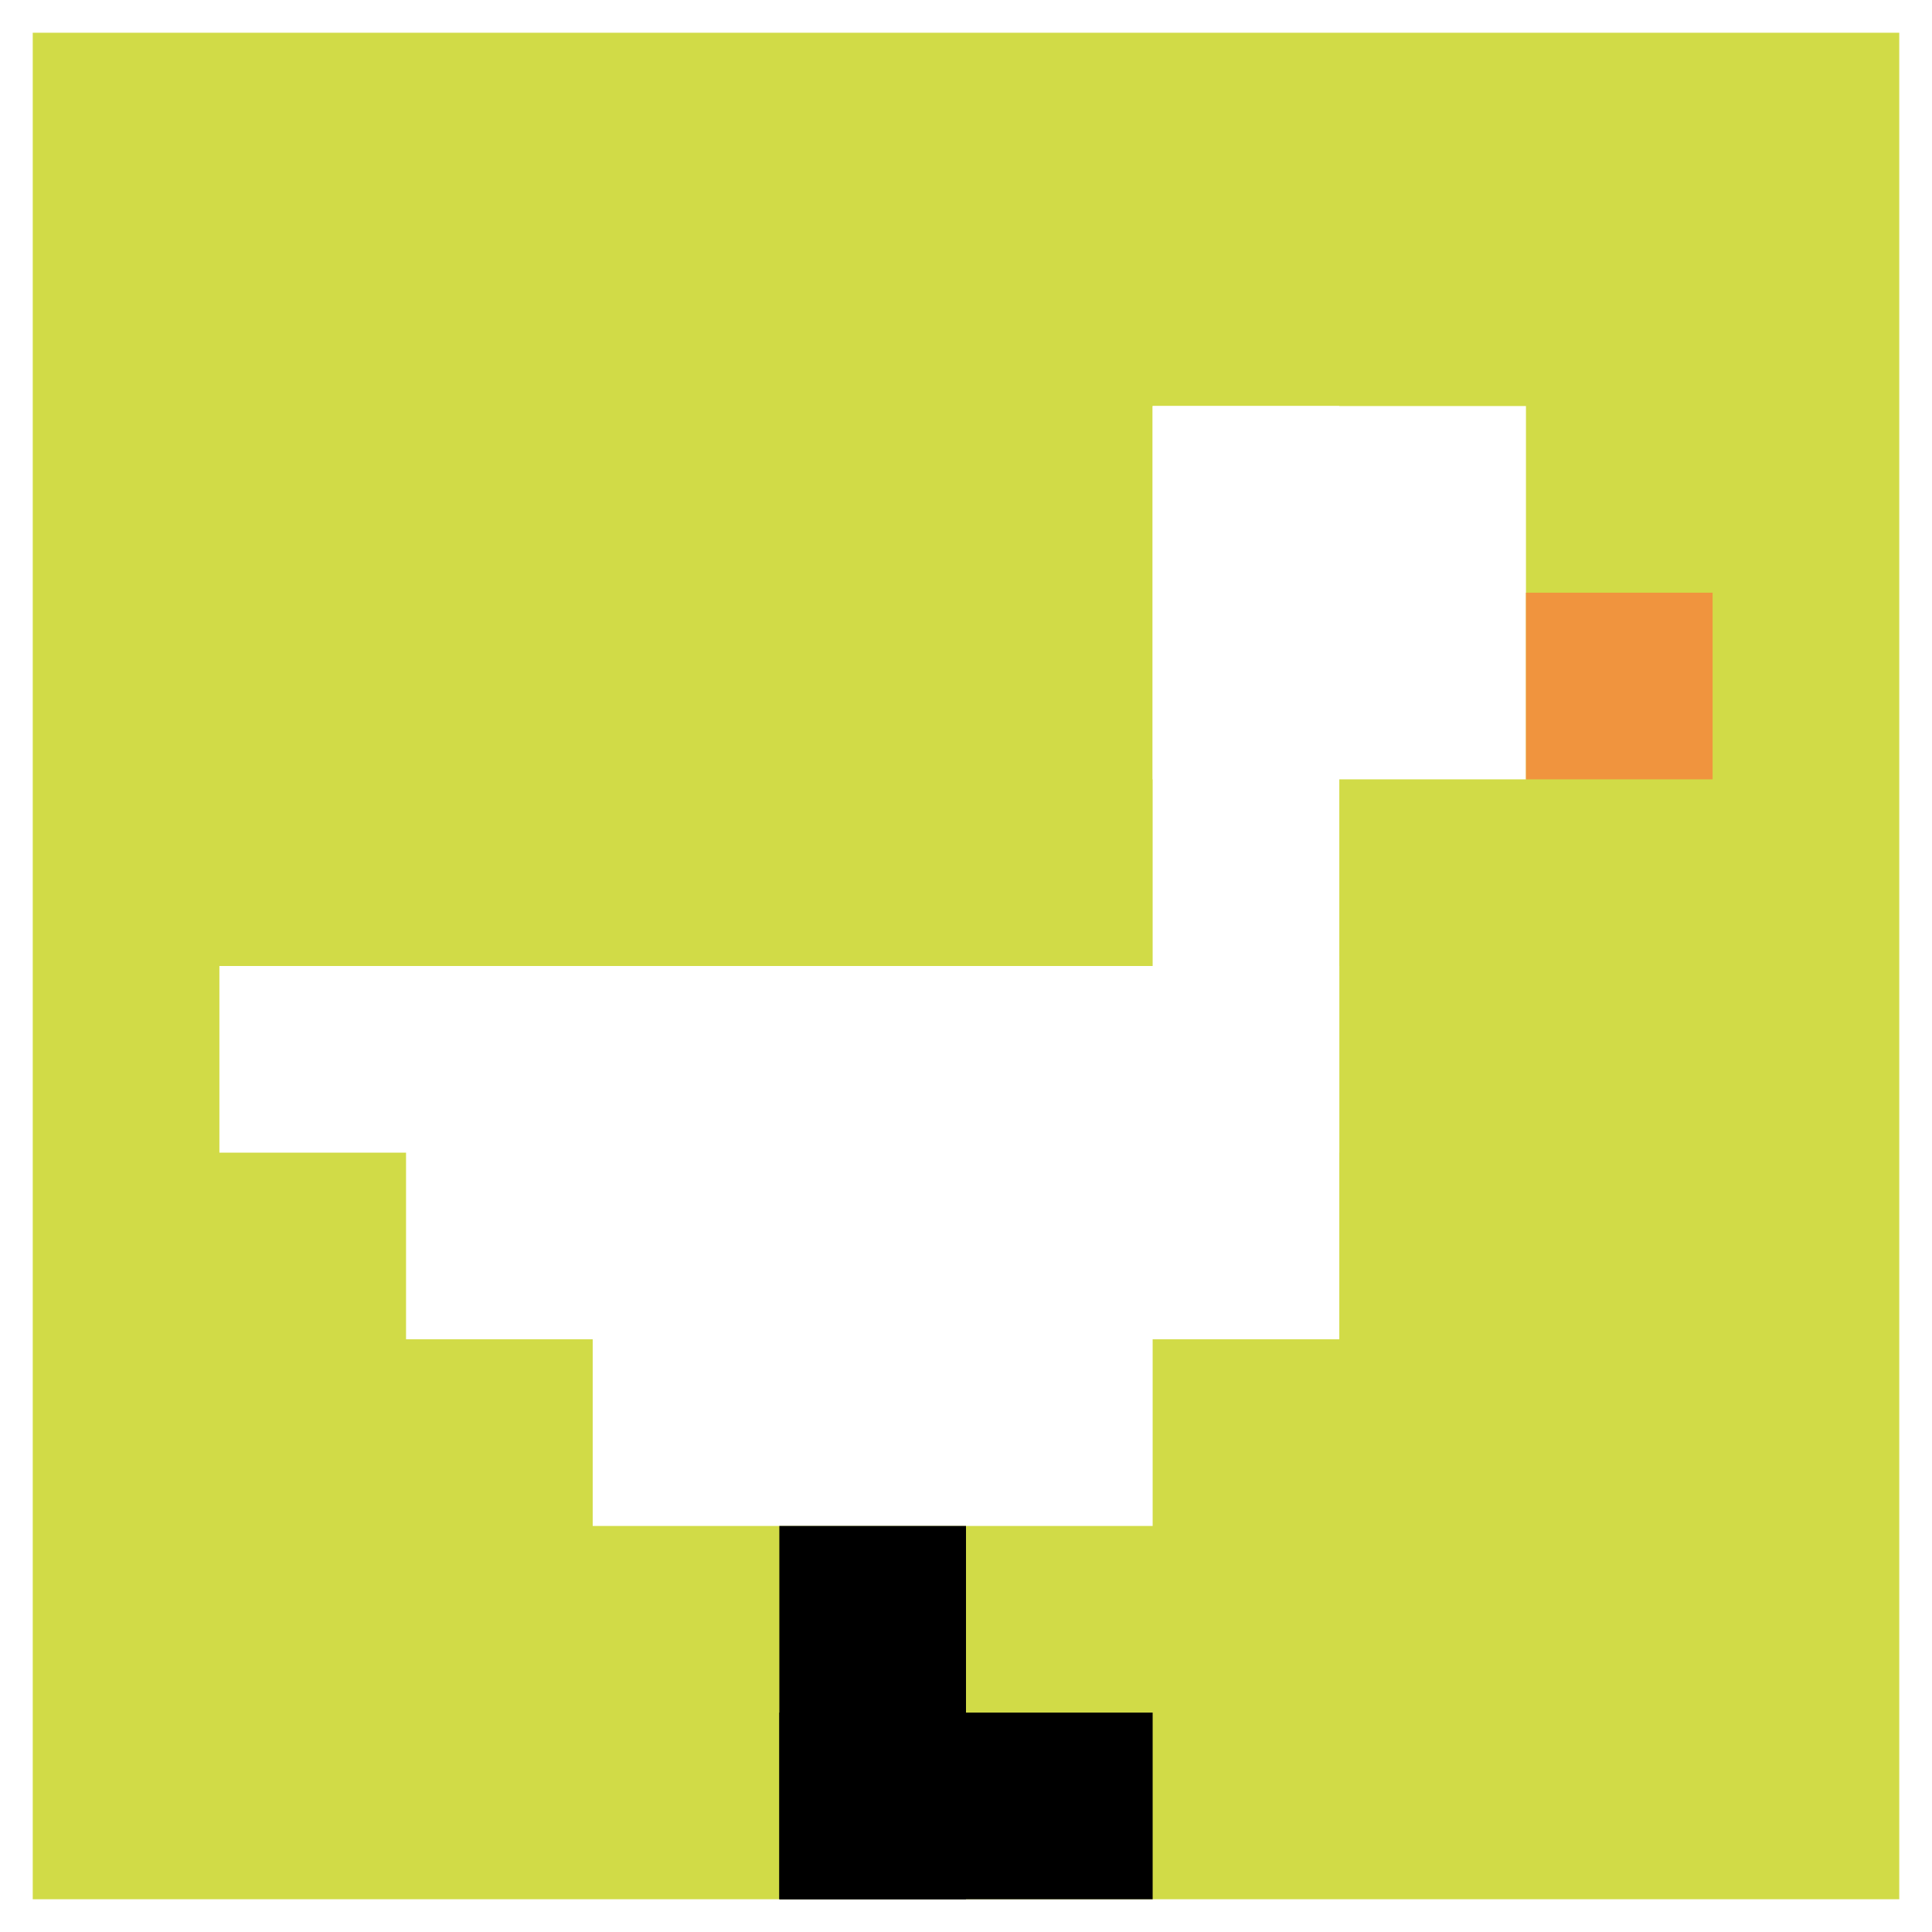
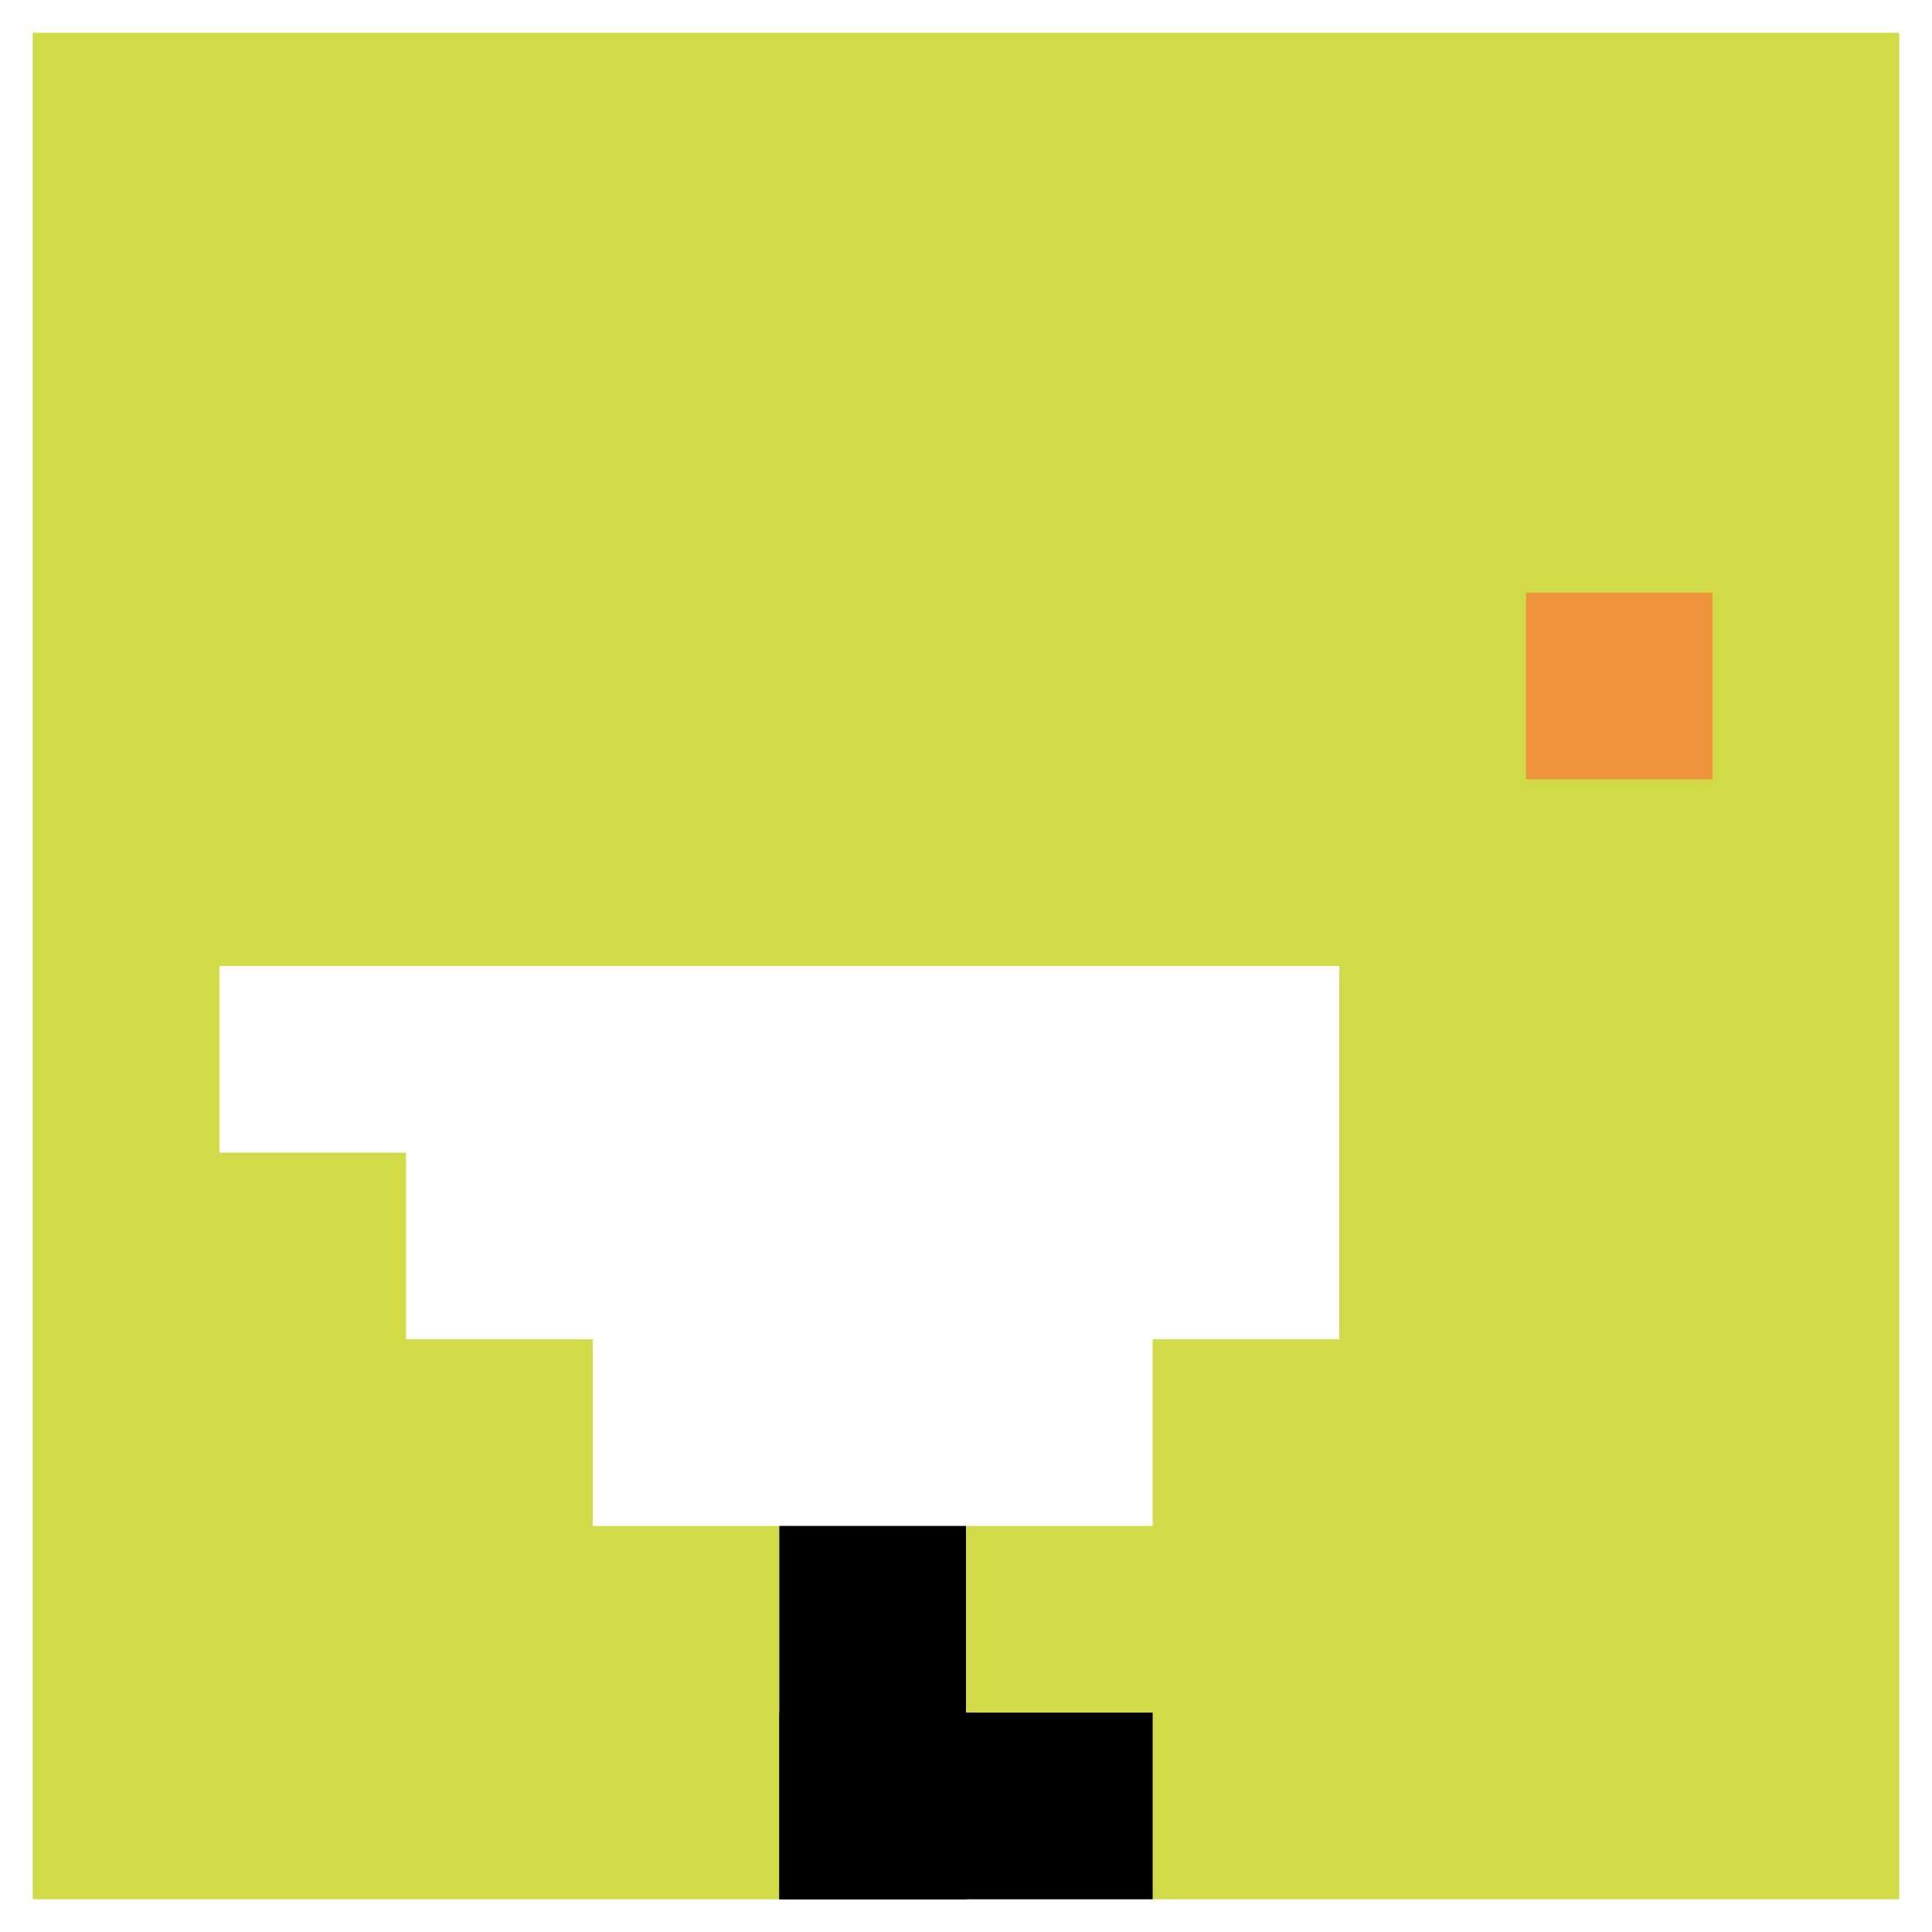
<svg xmlns="http://www.w3.org/2000/svg" version="1.1" width="826" height="826">
  <title>'goose-pfp-839737' by Dmitri Cherniak</title>
  <desc>seed=839737
backgroundColor=#ffffff
padding=0
innerPadding=14
timeout=1700
dimension=1
border=false
Save=function(){return n.handleSave()}
frame=1

Rendered at Mon Sep 16 2024 00:16:39 GMT+0500 (Екатеринбург, стандартное время)
Generated in &lt;1ms
</desc>
  <defs />
  <rect width="100%" height="100%" fill="#ffffff" />
  <g>
    <g id="0-0">
      <rect x="14" y="14" height="798" width="798" fill="#D1DB47" />
      <g>
-         <rect id="14-14-6-2-2-2" x="492.8" y="173.6" width="159.6" height="159.6" fill="#ffffff" />
-         <rect id="14-14-6-2-1-4" x="492.8" y="173.6" width="79.8" height="319.2" fill="#ffffff" />
        <rect id="14-14-1-5-5-1" x="93.8" y="413" width="399" height="79.8" fill="#ffffff" />
        <rect id="14-14-2-5-5-2" x="173.6" y="413" width="399" height="159.6" fill="#ffffff" />
        <rect id="14-14-3-5-3-3" x="253.4" y="413" width="239.4" height="239.4" fill="#ffffff" />
        <rect id="14-14-8-3-1-1" x="652.4" y="253.4" width="79.8" height="79.8" fill="#F0943E" />
        <rect id="14-14-4-8-1-2" x="333.2" y="652.4" width="79.8" height="159.6" fill="#000000" />
        <rect id="14-14-4-9-2-1" x="333.2" y="732.2" width="159.6" height="79.8" fill="#000000" />
      </g>
      <rect x="14" y="14" stroke="white" stroke-width="0" height="798" width="798" fill="none" />
    </g>
  </g>
</svg>